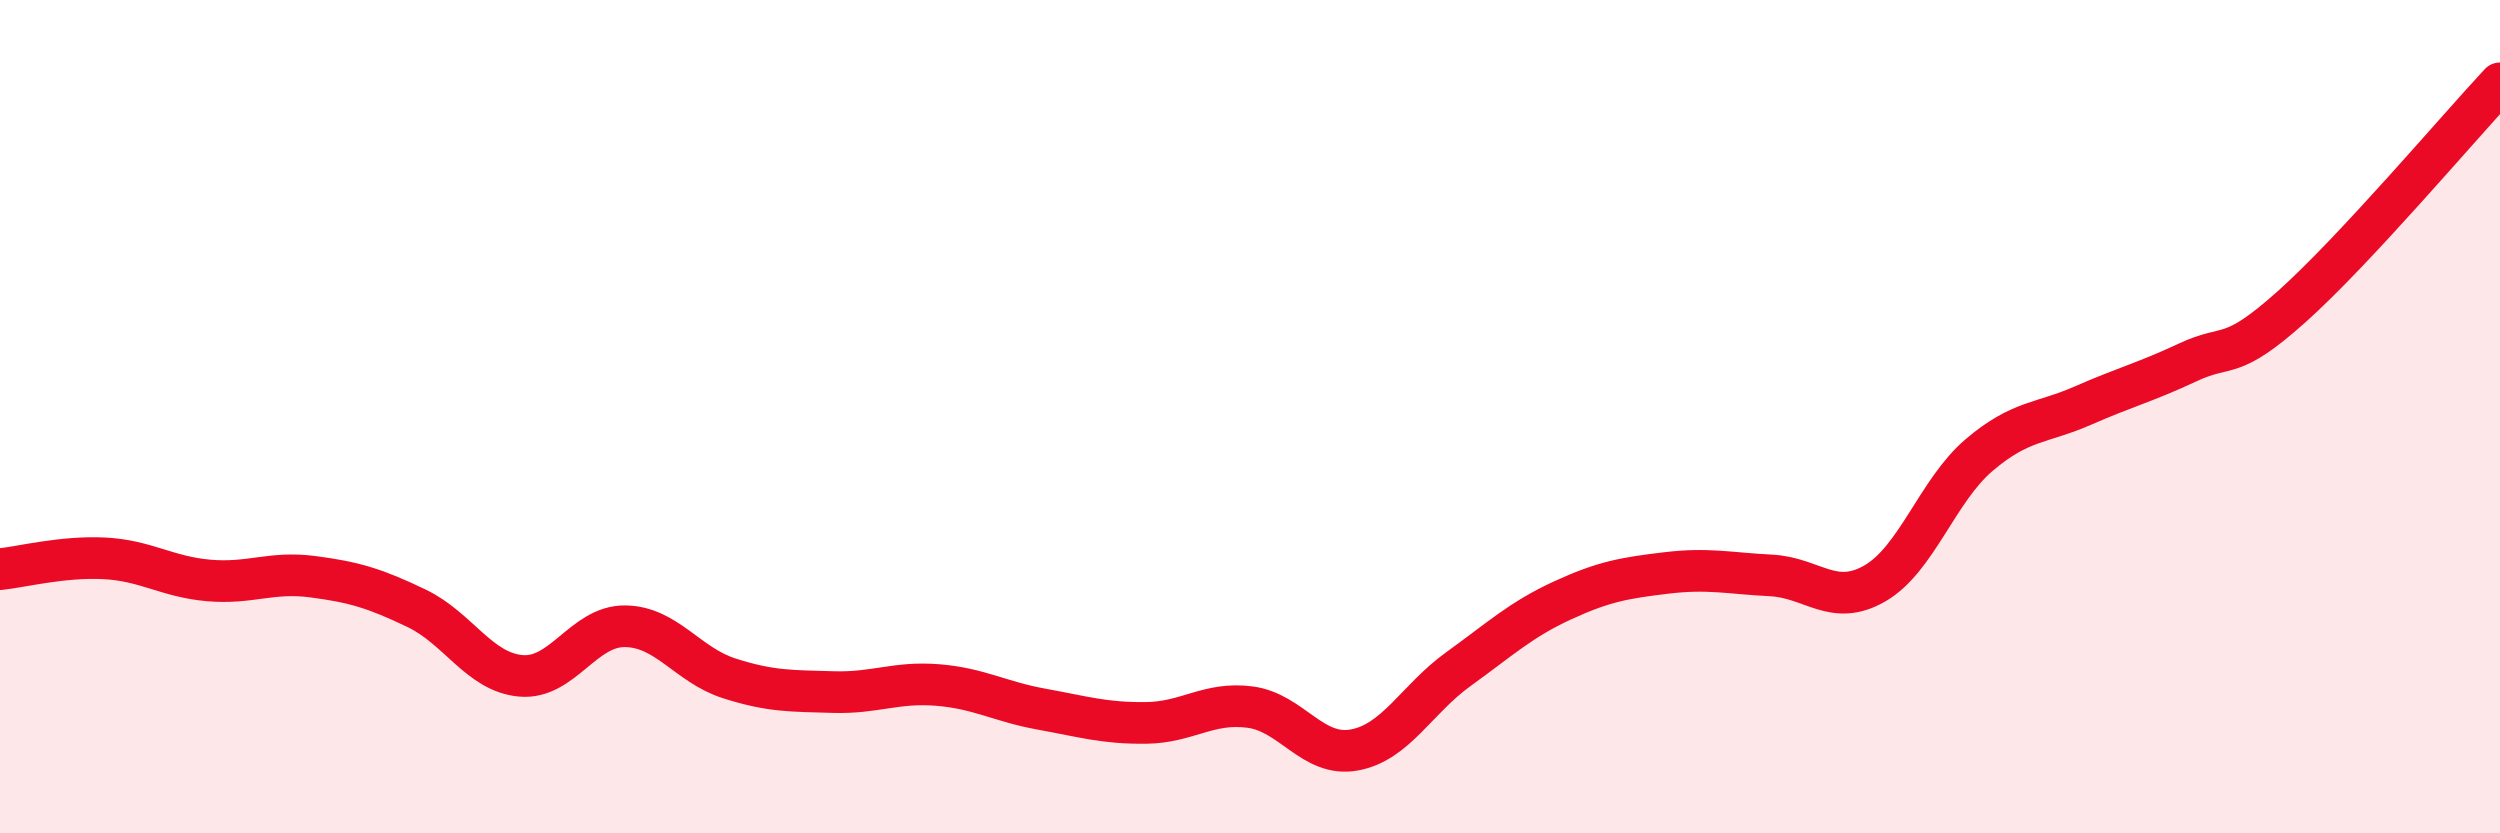
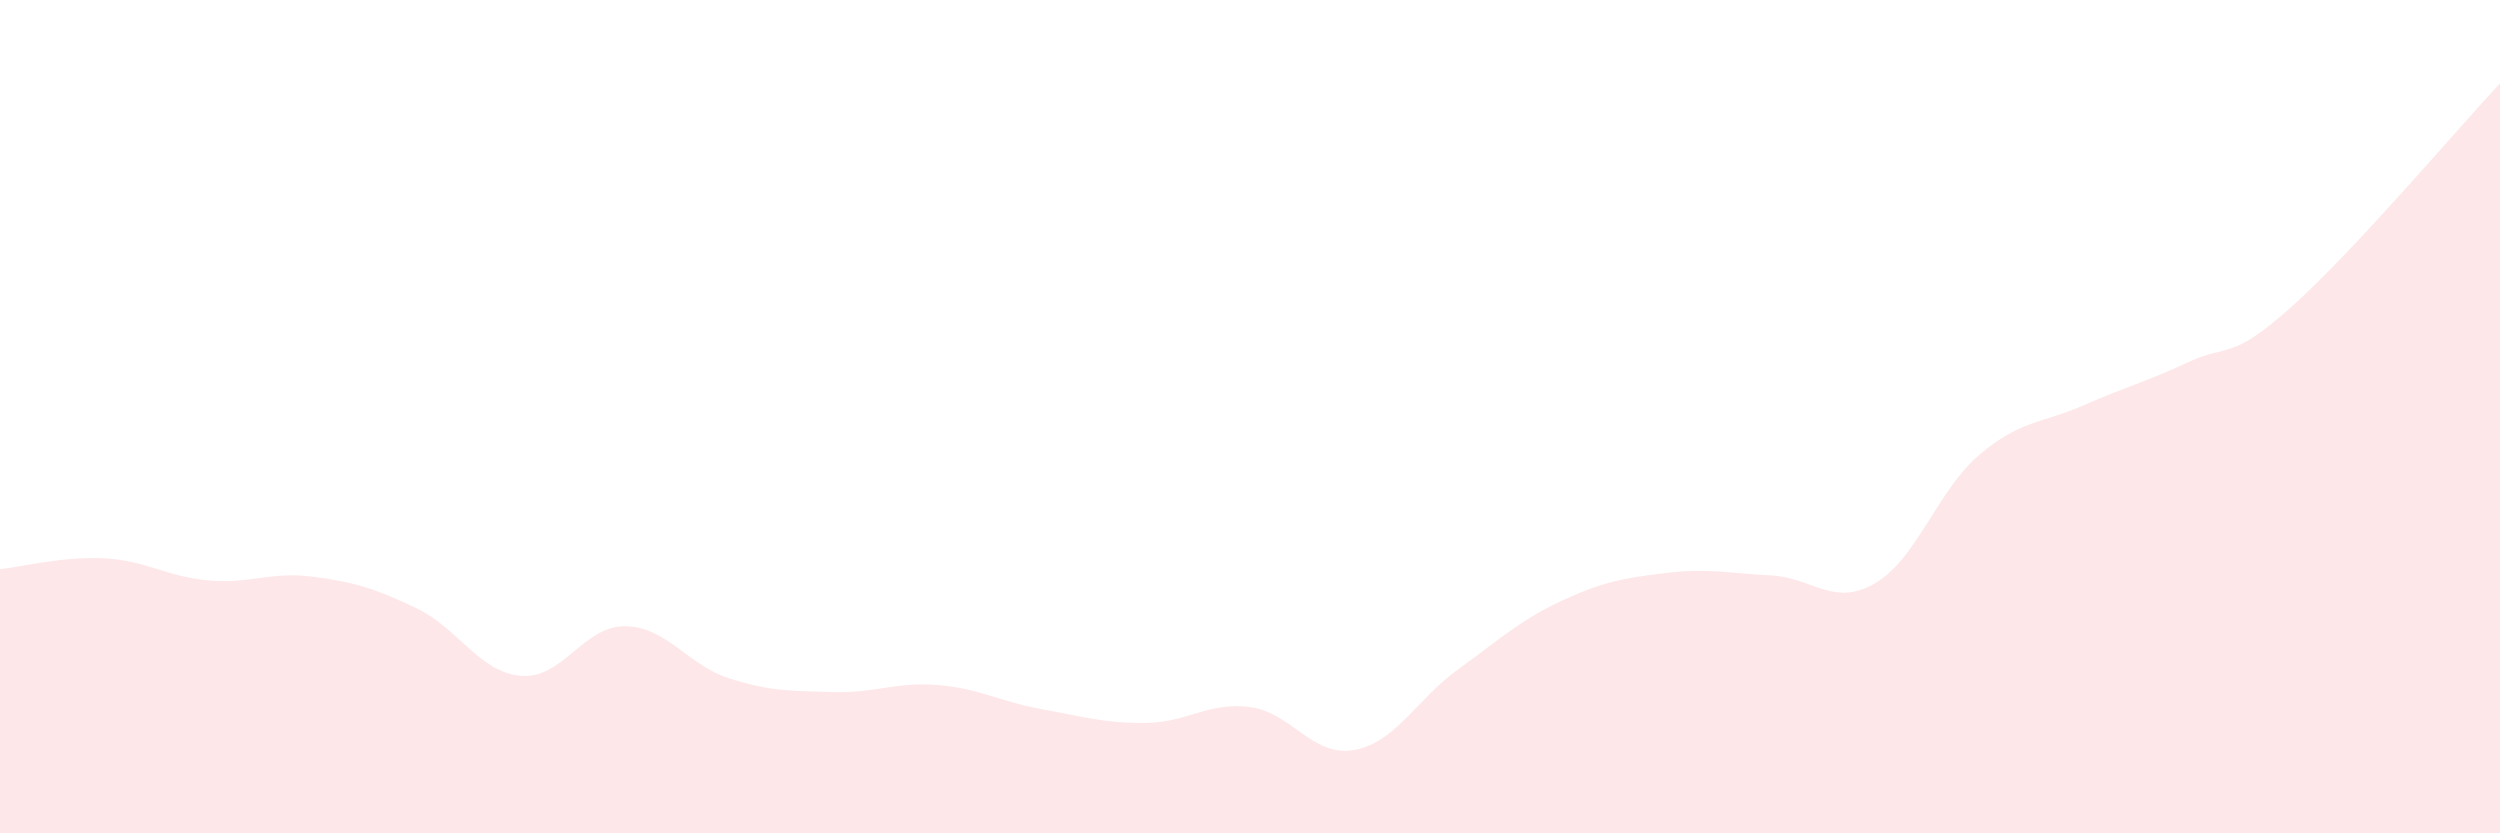
<svg xmlns="http://www.w3.org/2000/svg" width="60" height="20" viewBox="0 0 60 20">
  <path d="M 0,13.66 C 0.5,13.61 1.5,13.35 2.5,13.4 C 3.5,13.45 4,13.84 5,13.93 C 6,14.02 6.5,13.71 7.5,13.84 C 8.5,13.97 9,14.12 10,14.6 C 11,15.08 11.5,16.13 12.5,16.22 C 13.5,16.31 14,15.02 15,15.03 C 16,15.04 16.5,15.96 17.5,16.28 C 18.5,16.6 19,16.58 20,16.61 C 21,16.64 21.5,16.36 22.5,16.44 C 23.5,16.52 24,16.84 25,17.02 C 26,17.2 26.5,17.36 27.5,17.35 C 28.5,17.34 29,16.84 30,16.97 C 31,17.1 31.5,18.18 32.5,18 C 33.5,17.82 34,16.78 35,16.06 C 36,15.34 36.5,14.87 37.5,14.41 C 38.5,13.95 39,13.87 40,13.75 C 41,13.63 41.5,13.76 42.5,13.81 C 43.5,13.86 44,14.58 45,14 C 46,13.42 46.5,11.77 47.5,10.92 C 48.5,10.07 49,10.17 50,9.73 C 51,9.29 51.5,9.17 52.5,8.7 C 53.5,8.23 53.5,8.7 55,7.36 C 56.5,6.02 59,3.07 60,2L60 20L0 20Z" fill="#EB0A25" opacity="0.1" stroke-linecap="round" stroke-linejoin="round" />
-   <path d="M 0,13.66 C 0.5,13.61 1.5,13.35 2.5,13.4 C 3.5,13.45 4,13.84 5,13.93 C 6,14.02 6.5,13.71 7.5,13.84 C 8.5,13.97 9,14.12 10,14.6 C 11,15.08 11.5,16.13 12.5,16.22 C 13.5,16.31 14,15.02 15,15.03 C 16,15.04 16.5,15.96 17.5,16.28 C 18.5,16.6 19,16.58 20,16.61 C 21,16.64 21.5,16.36 22.5,16.44 C 23.5,16.52 24,16.84 25,17.02 C 26,17.2 26.5,17.36 27.5,17.35 C 28.5,17.34 29,16.84 30,16.97 C 31,17.1 31.5,18.18 32.5,18 C 33.5,17.82 34,16.78 35,16.06 C 36,15.34 36.5,14.87 37.5,14.41 C 38.5,13.95 39,13.87 40,13.75 C 41,13.63 41.5,13.76 42.5,13.81 C 43.5,13.86 44,14.58 45,14 C 46,13.42 46.5,11.77 47.5,10.92 C 48.5,10.07 49,10.17 50,9.73 C 51,9.29 51.5,9.17 52.5,8.7 C 53.5,8.23 53.5,8.7 55,7.36 C 56.5,6.02 59,3.07 60,2" stroke="#EB0A25" stroke-width="1" fill="none" stroke-linecap="round" stroke-linejoin="round" />
</svg>